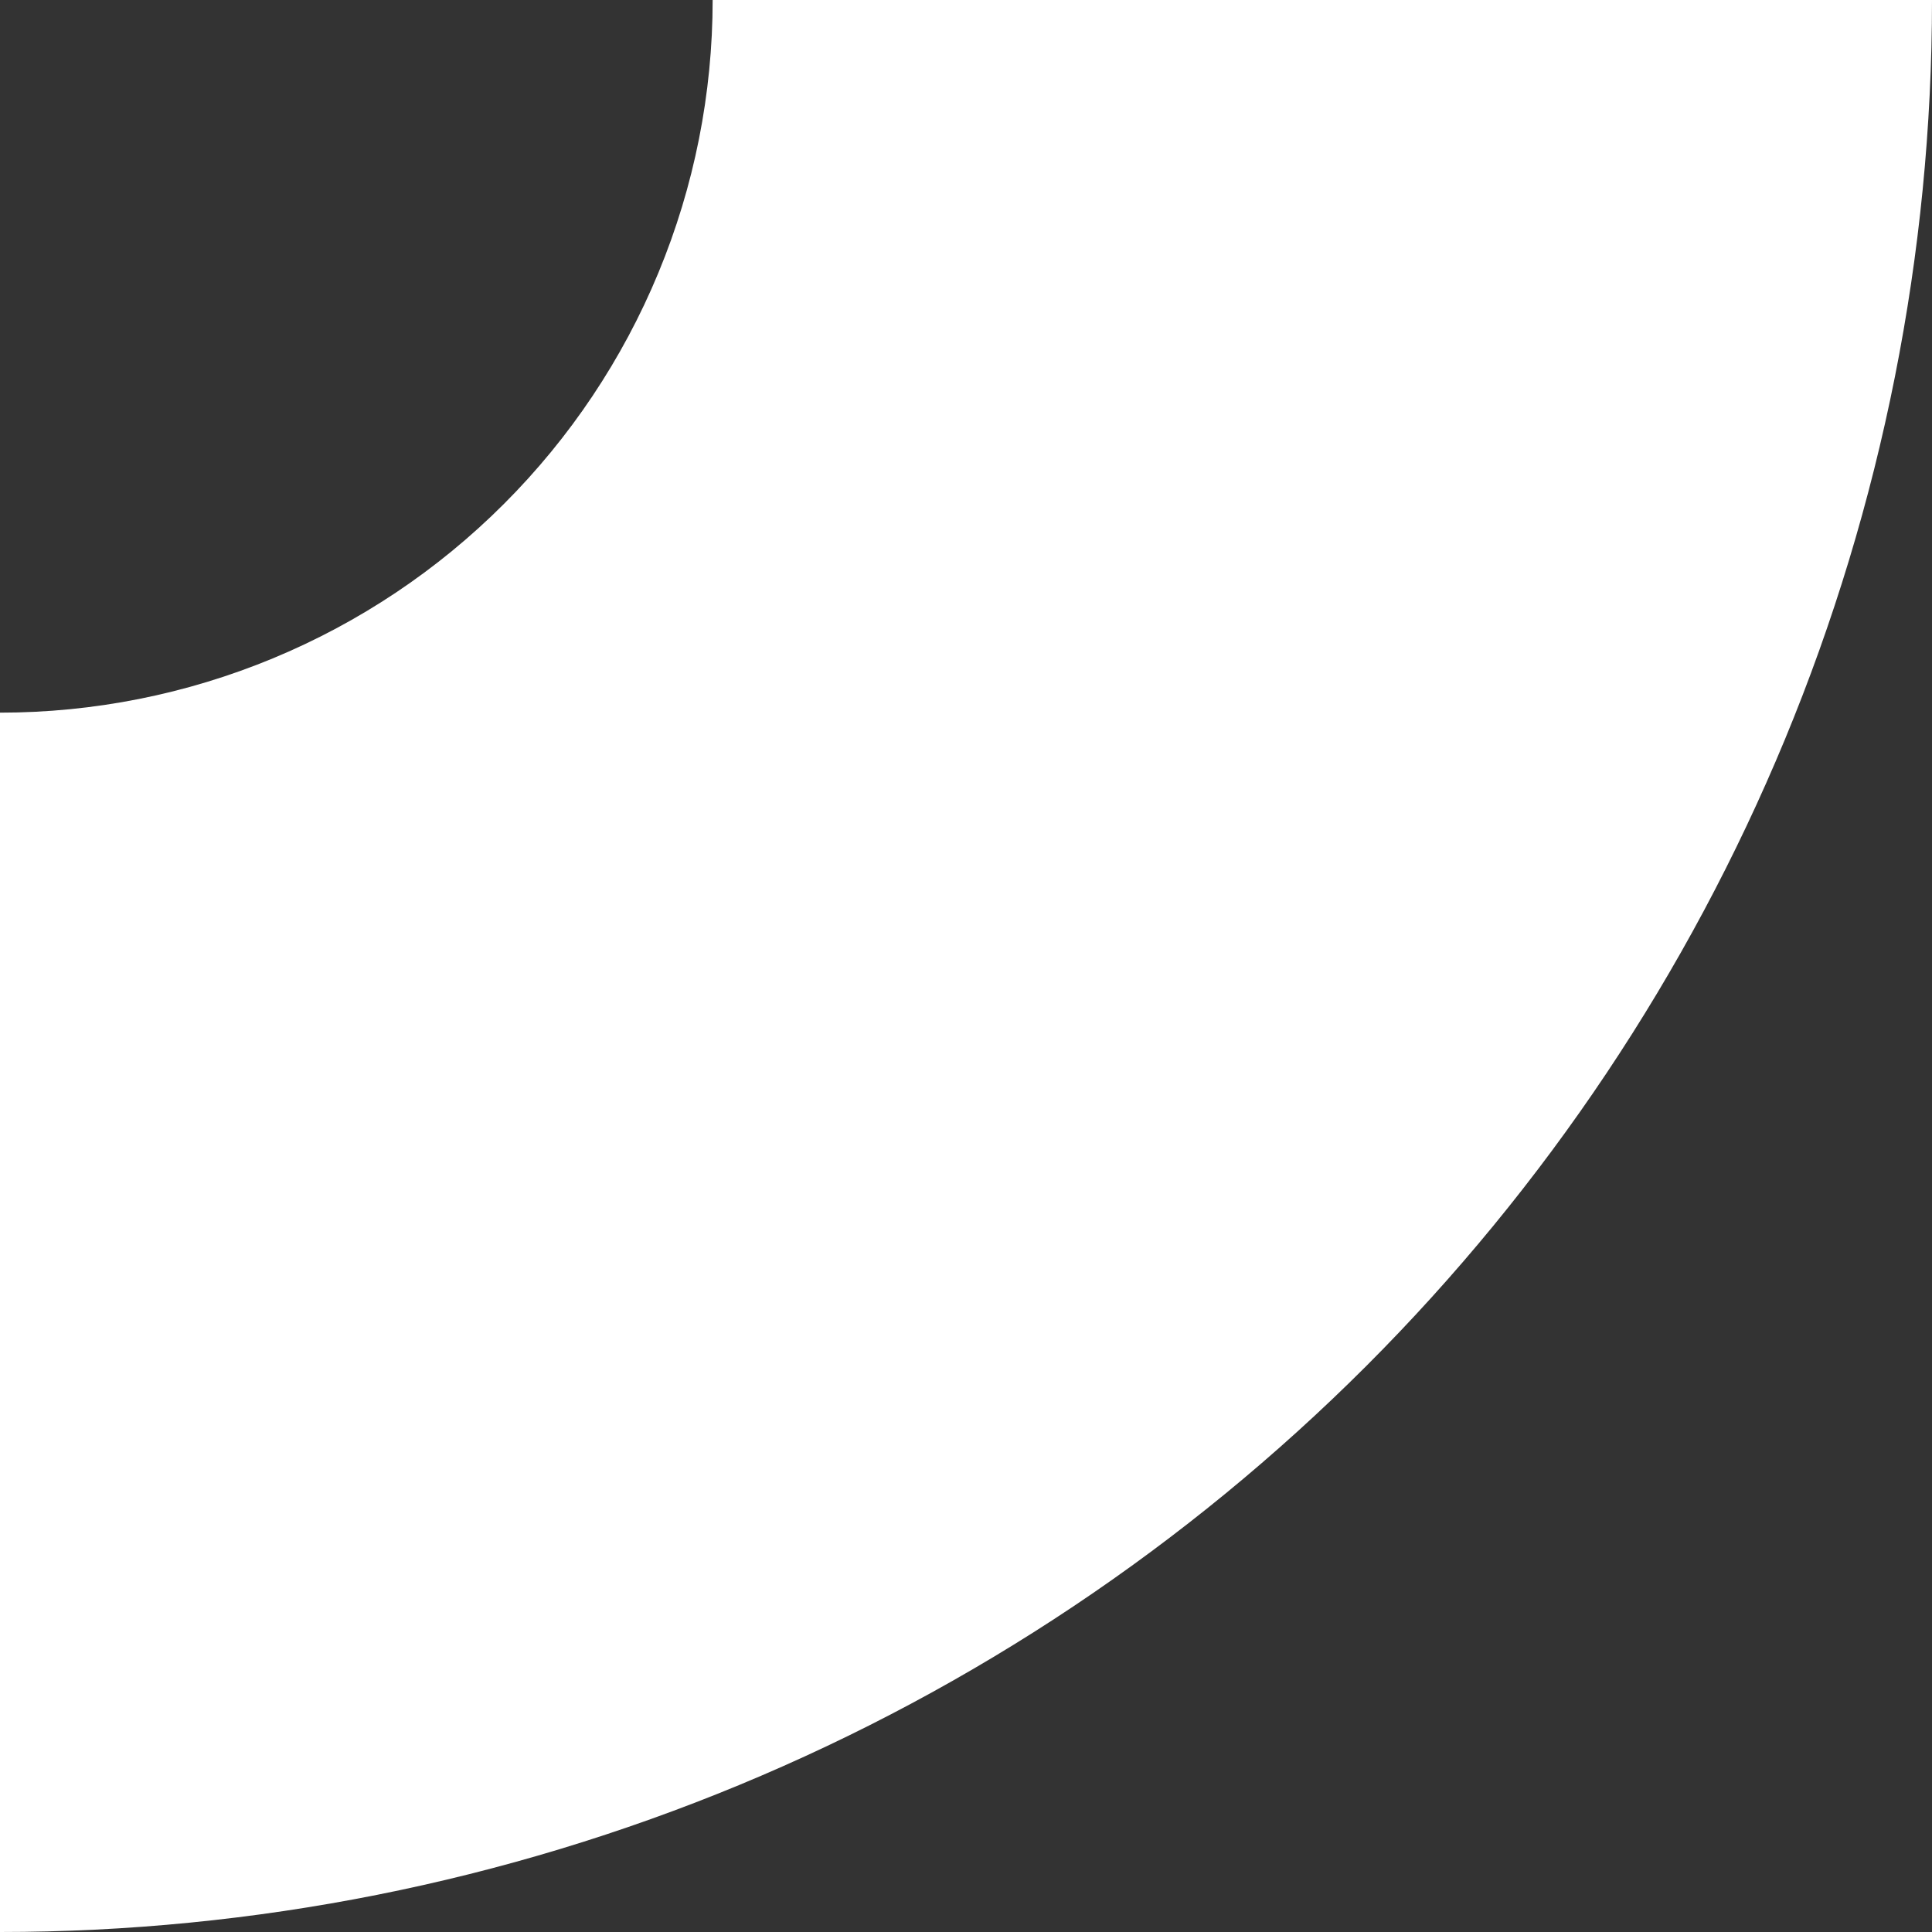
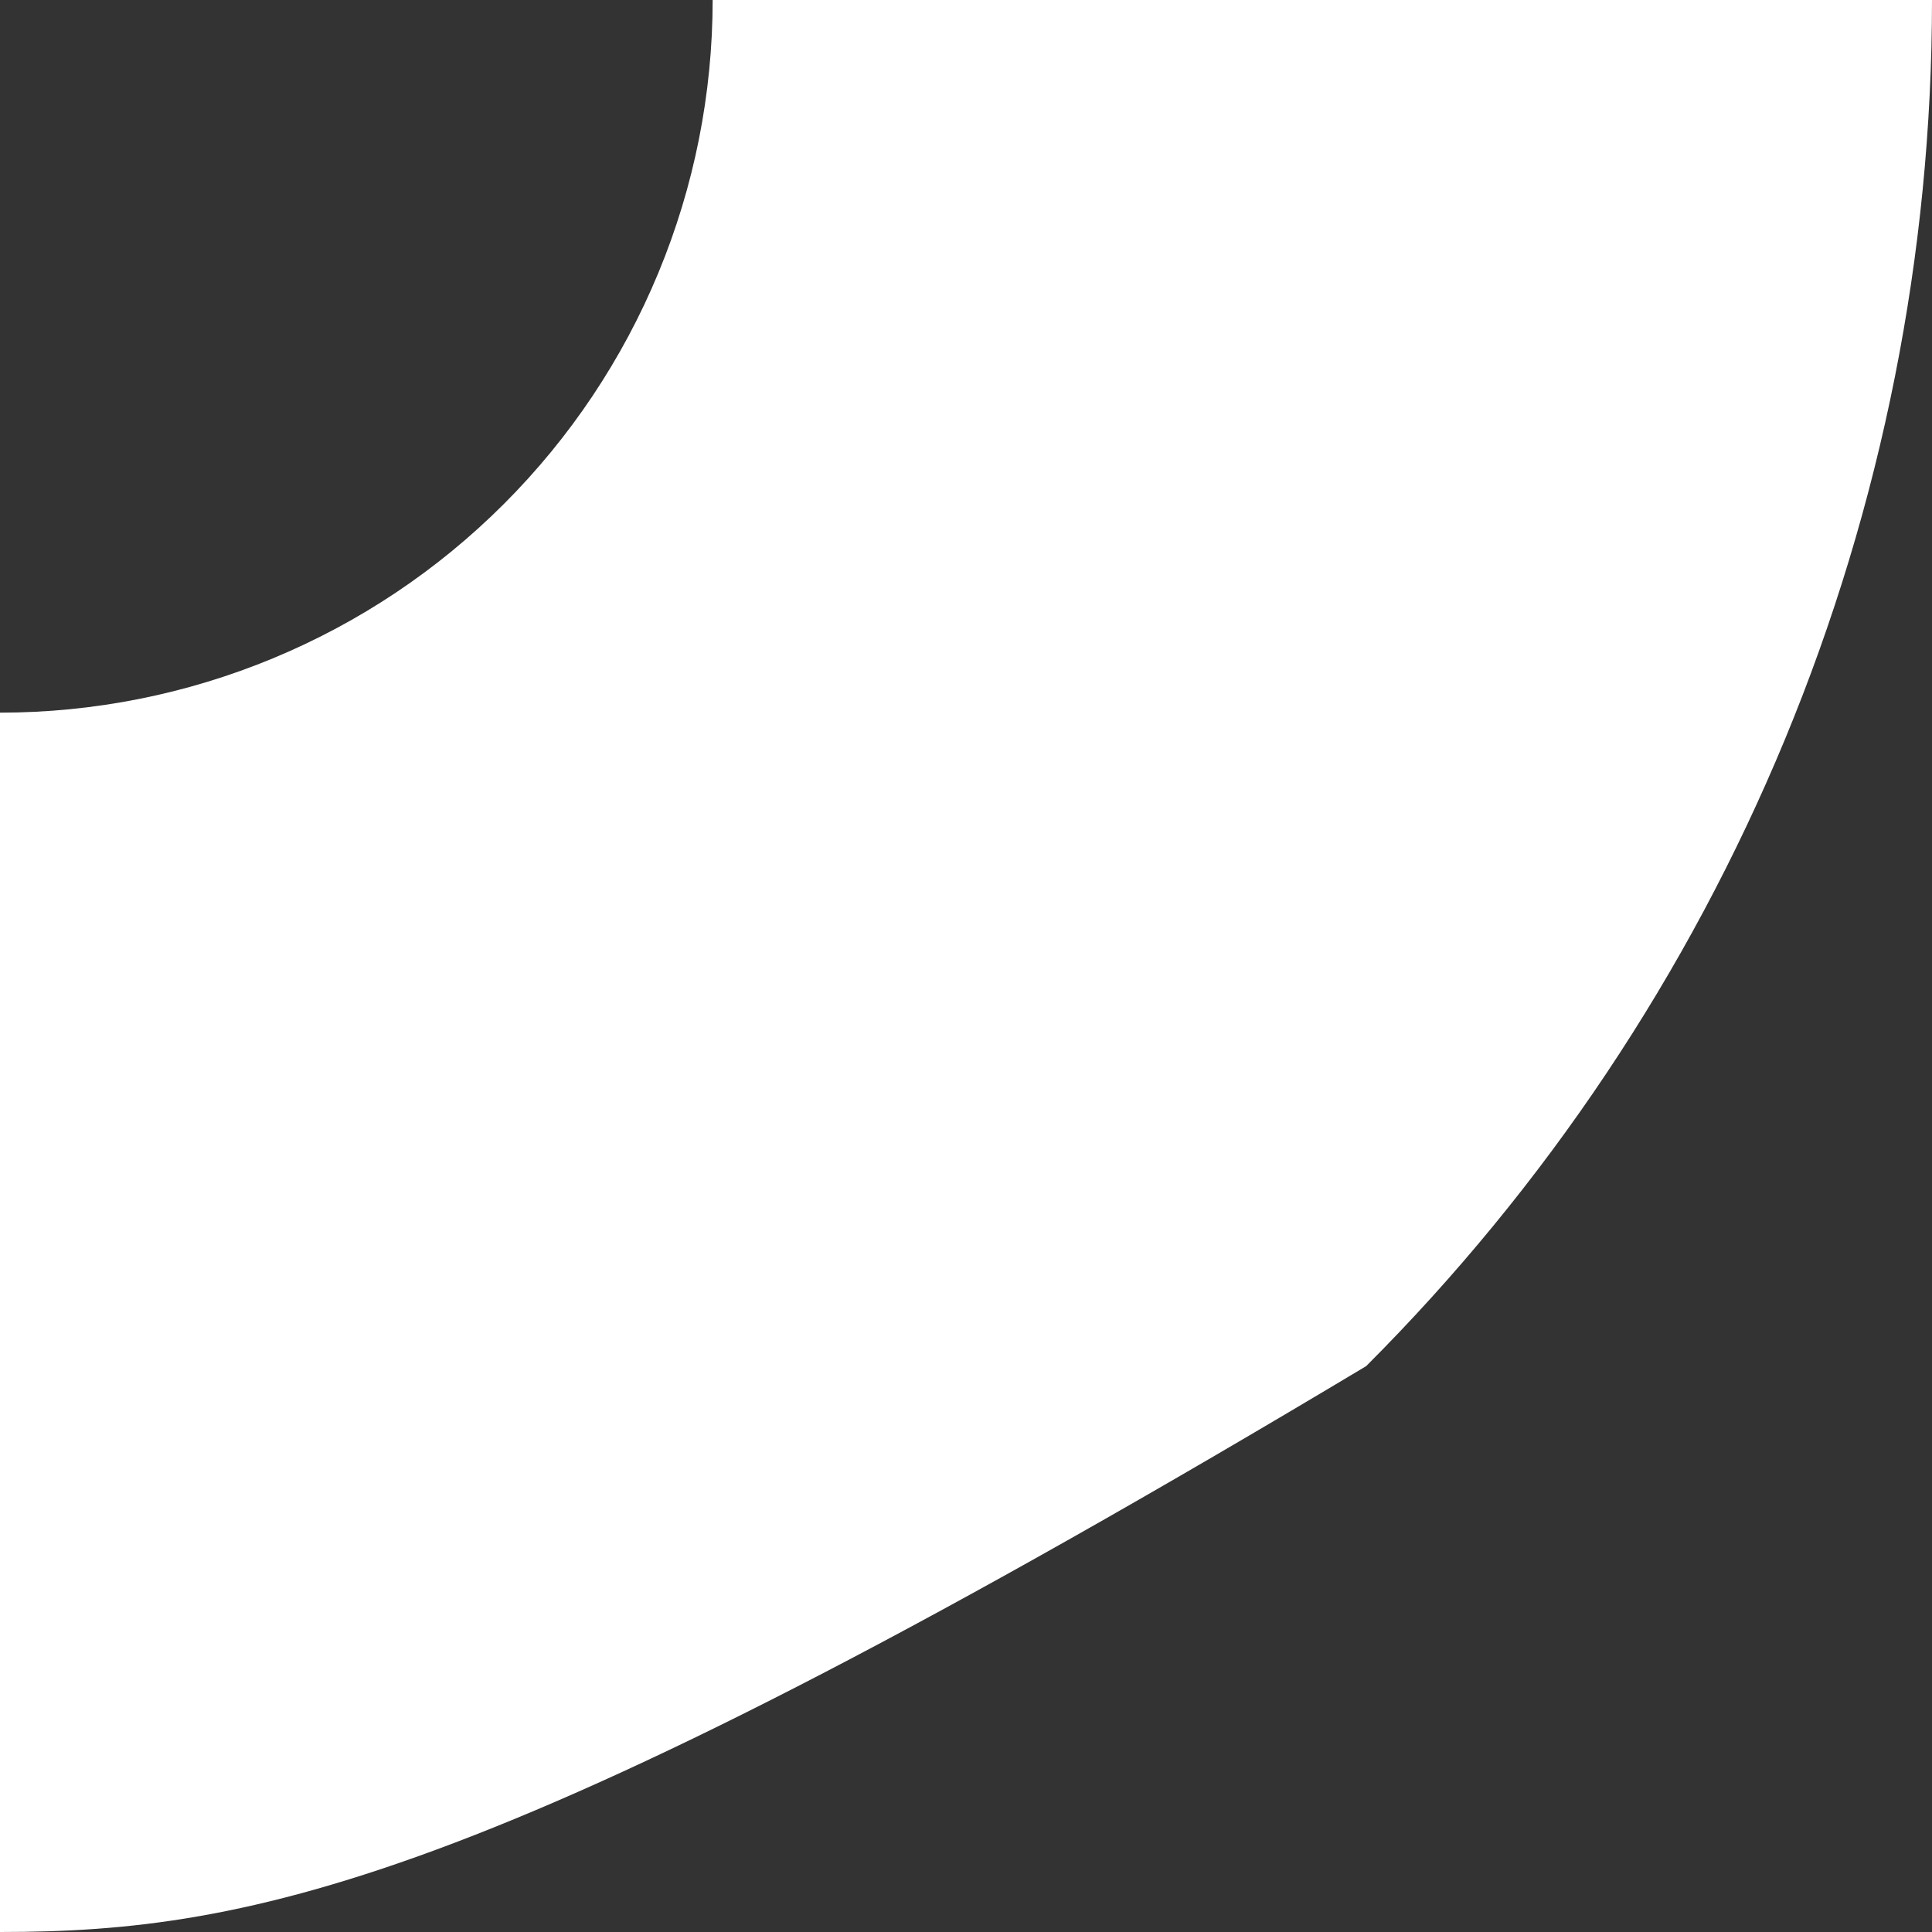
<svg xmlns="http://www.w3.org/2000/svg" width="53" height="53" viewBox="0 0 53 53" fill="none">
  <rect x="0" y="0" width="53" height="53" fill="#333333" stroke="none" />
-   <path d="M53 0C53 6.96 51.629 13.852 48.966 20.282C46.302 26.712 42.398 32.555 37.477 37.477C32.555 42.398 26.712 46.302 20.282 48.966C13.852 51.629 6.96 53 -3.8147e-06 53L0 19.55C2.567 19.55 5.11 19.045 7.482 18.062C9.854 17.08 12.009 15.64 13.824 13.824C15.64 12.009 17.08 9.854 18.062 7.482C19.045 5.11 19.55 2.567 19.55 0H53Z" fill="white" />
+   <path d="M53 0C53 6.96 51.629 13.852 48.966 20.282C46.302 26.712 42.398 32.555 37.477 37.477C13.852 51.629 6.96 53 -3.8147e-06 53L0 19.55C2.567 19.55 5.11 19.045 7.482 18.062C9.854 17.08 12.009 15.64 13.824 13.824C15.64 12.009 17.08 9.854 18.062 7.482C19.045 5.11 19.55 2.567 19.55 0H53Z" fill="white" />
</svg>